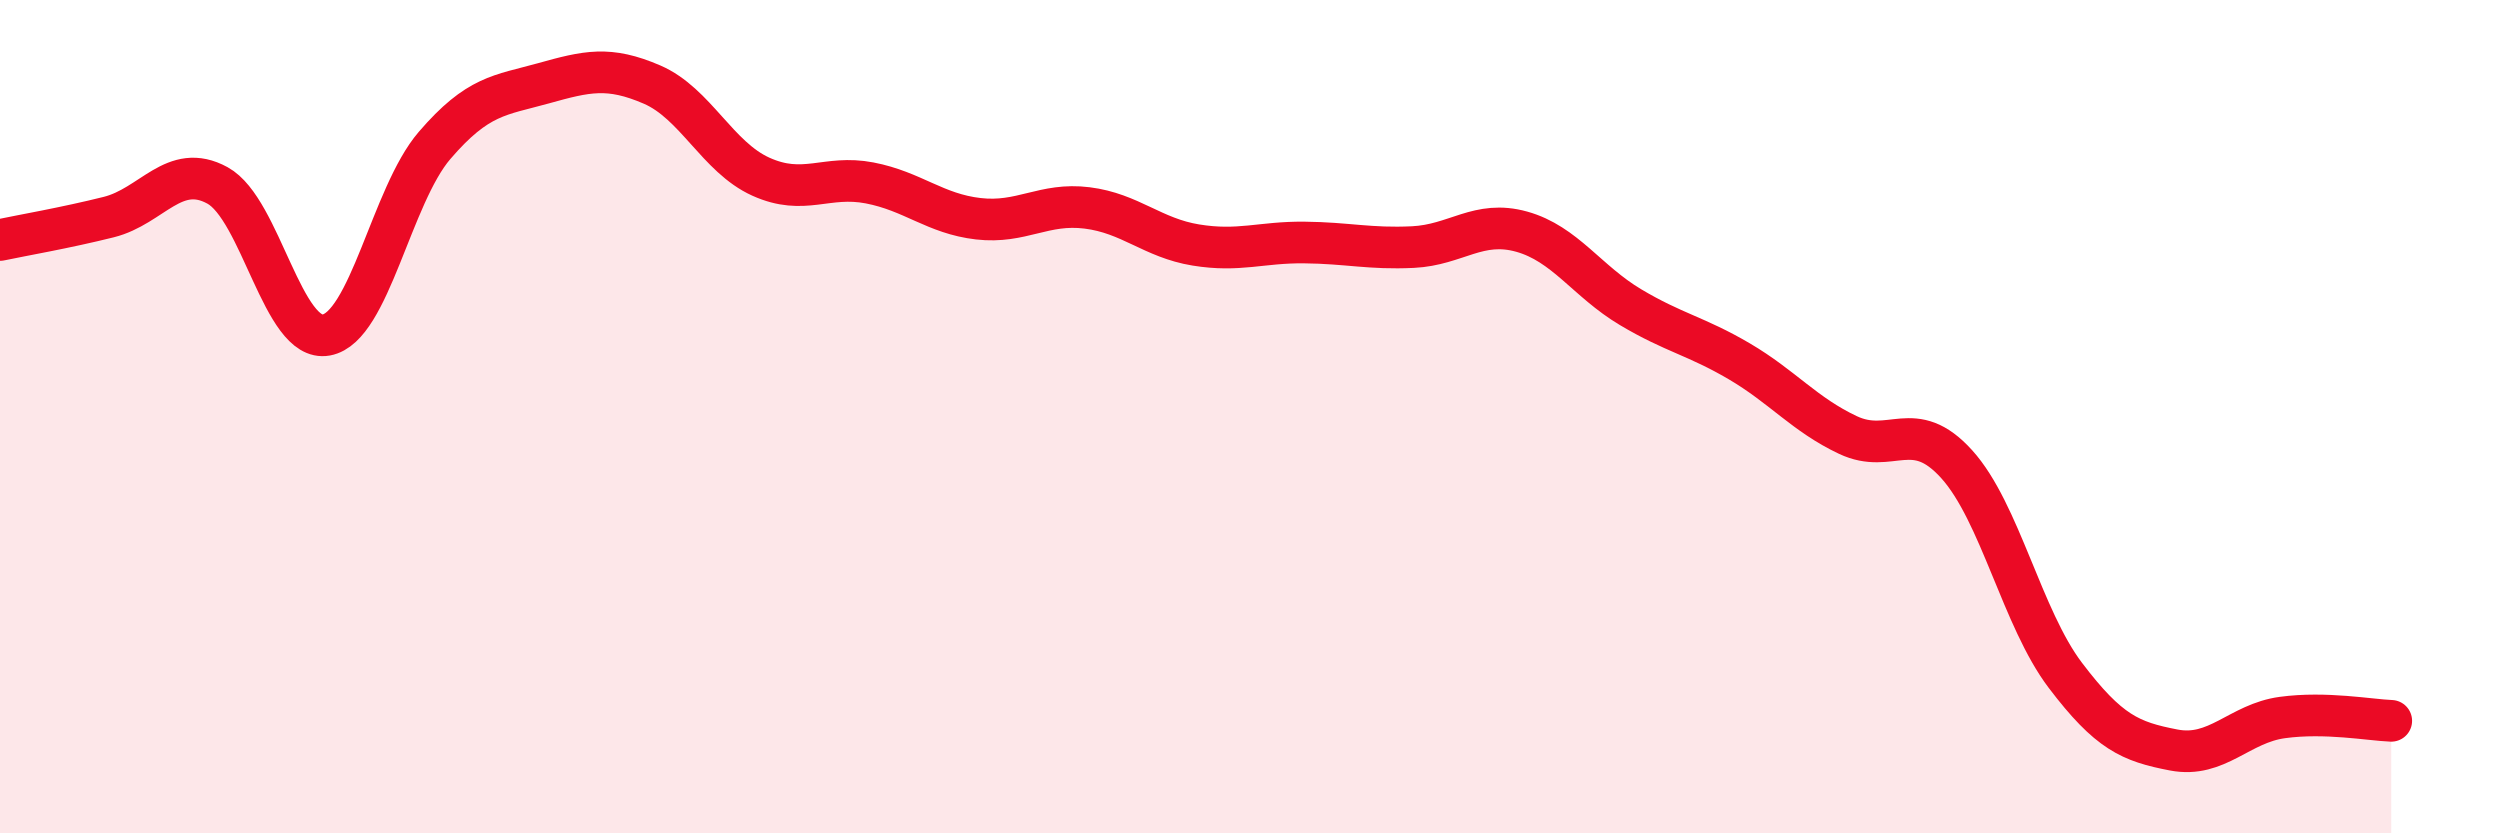
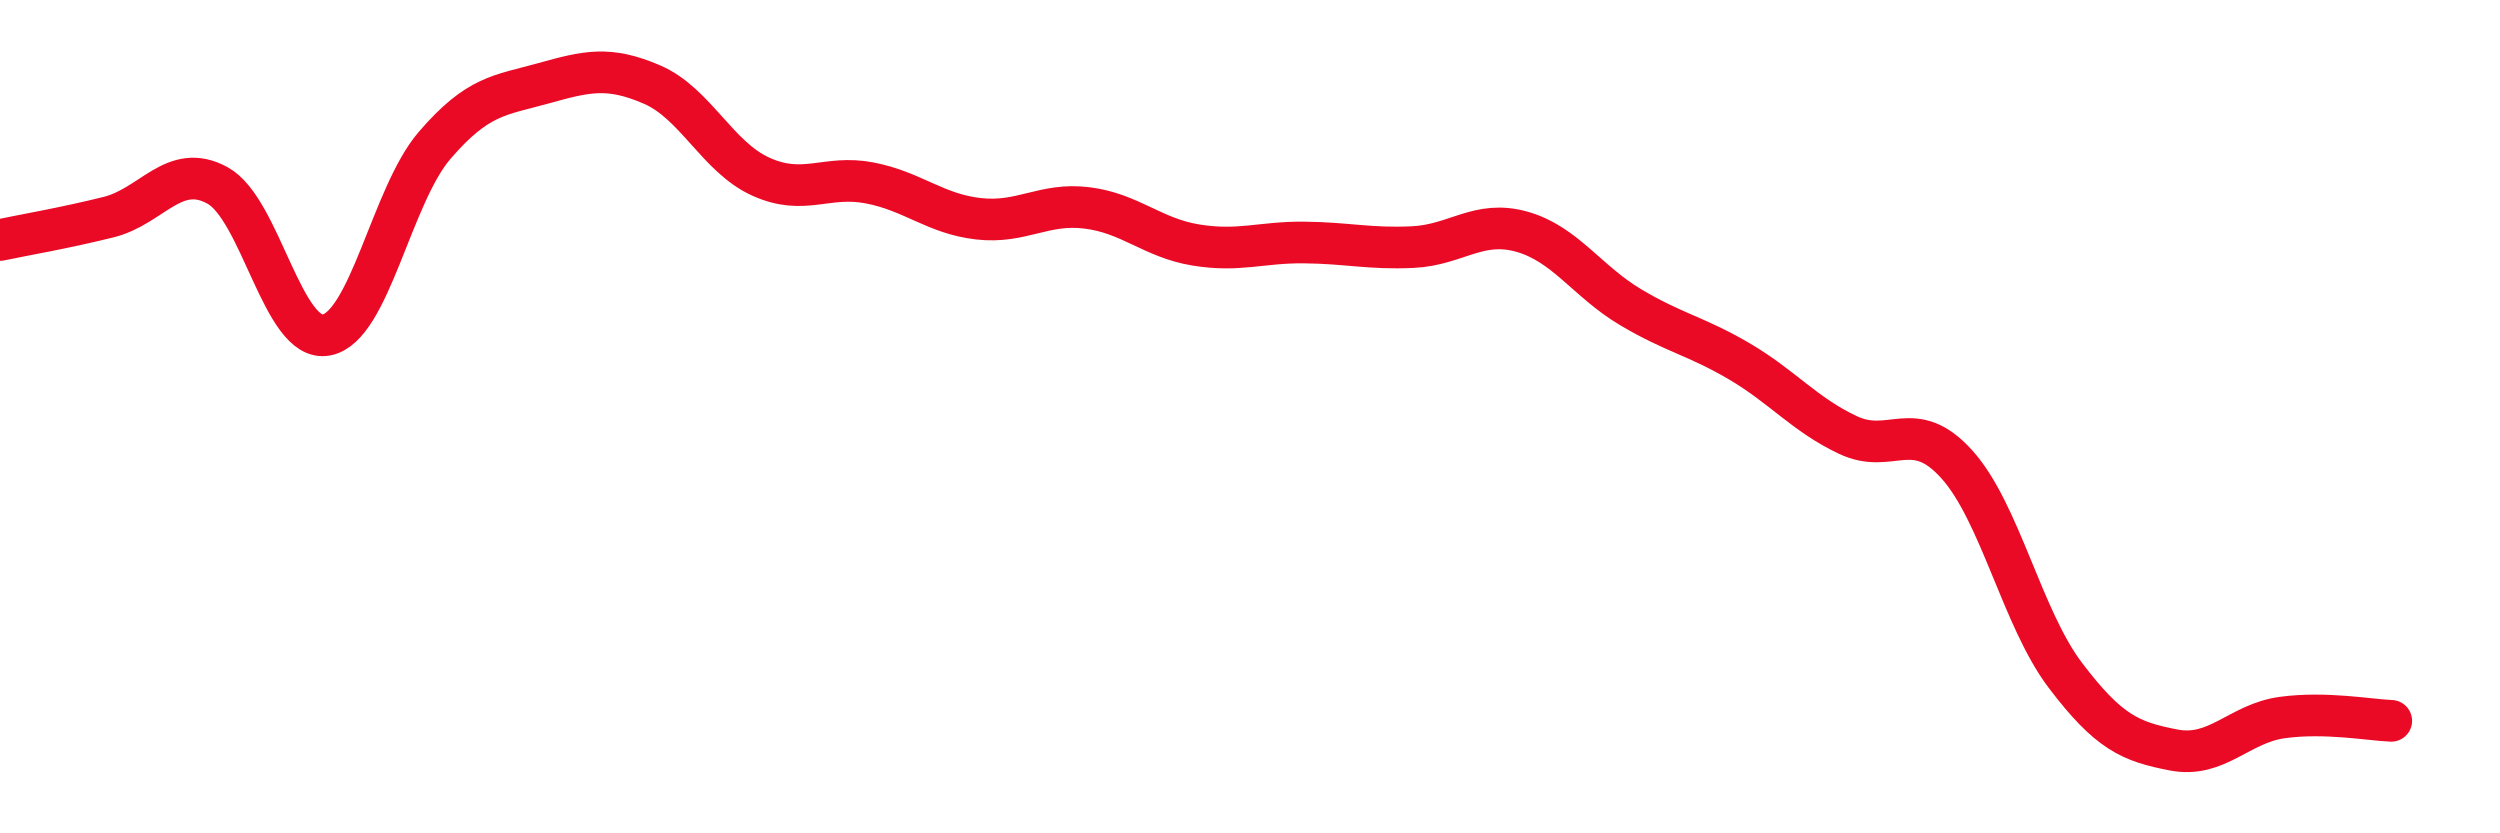
<svg xmlns="http://www.w3.org/2000/svg" width="60" height="20" viewBox="0 0 60 20">
-   <path d="M 0,5.76 C 0.52,5.65 1.57,5.47 2.61,5.21 C 3.65,4.95 4.18,3.88 5.22,4.45 C 6.26,5.02 6.79,8.23 7.83,8.04 C 8.87,7.85 9.39,4.7 10.43,3.49 C 11.47,2.28 12,2.29 13.04,2 C 14.08,1.71 14.61,1.58 15.65,2.03 C 16.69,2.48 17.22,3.77 18.26,4.24 C 19.3,4.71 19.83,4.19 20.87,4.39 C 21.91,4.59 22.44,5.13 23.48,5.25 C 24.52,5.37 25.05,4.86 26.09,4.99 C 27.13,5.12 27.66,5.71 28.7,5.88 C 29.74,6.05 30.26,5.81 31.3,5.82 C 32.34,5.83 32.87,5.98 33.91,5.93 C 34.95,5.88 35.48,5.27 36.52,5.56 C 37.56,5.85 38.09,6.75 39.13,7.37 C 40.17,7.99 40.7,8.06 41.74,8.67 C 42.78,9.28 43.31,9.95 44.35,10.44 C 45.39,10.93 45.92,9.99 46.96,11.14 C 48,12.29 48.53,14.84 49.57,16.21 C 50.61,17.58 51.13,17.8 52.17,18 C 53.21,18.2 53.74,17.36 54.78,17.22 C 55.82,17.08 56.87,17.28 57.39,17.3L57.39 20L0 20Z" fill="#EB0A25" opacity="0.1" stroke-linecap="round" stroke-linejoin="round" />
  <path d="M 0,5.76 C 0.52,5.65 1.57,5.47 2.61,5.21 C 3.65,4.95 4.18,3.88 5.22,4.45 C 6.26,5.02 6.79,8.23 7.83,8.04 C 8.87,7.85 9.39,4.7 10.43,3.49 C 11.47,2.28 12,2.29 13.04,2 C 14.08,1.71 14.61,1.58 15.65,2.03 C 16.69,2.48 17.22,3.77 18.26,4.24 C 19.3,4.71 19.83,4.19 20.87,4.39 C 21.91,4.59 22.44,5.13 23.48,5.25 C 24.52,5.37 25.05,4.86 26.09,4.99 C 27.13,5.12 27.66,5.71 28.7,5.88 C 29.74,6.05 30.26,5.81 31.3,5.82 C 32.34,5.83 32.87,5.98 33.91,5.93 C 34.95,5.88 35.48,5.27 36.52,5.56 C 37.56,5.85 38.09,6.75 39.13,7.37 C 40.17,7.99 40.7,8.06 41.74,8.67 C 42.78,9.28 43.31,9.95 44.35,10.44 C 45.39,10.93 45.92,9.99 46.96,11.14 C 48,12.29 48.53,14.84 49.57,16.21 C 50.61,17.58 51.13,17.8 52.17,18 C 53.21,18.2 53.74,17.36 54.78,17.22 C 55.82,17.08 56.87,17.28 57.39,17.3" stroke="#EB0A25" stroke-width="1" fill="none" stroke-linecap="round" stroke-linejoin="round" />
</svg>